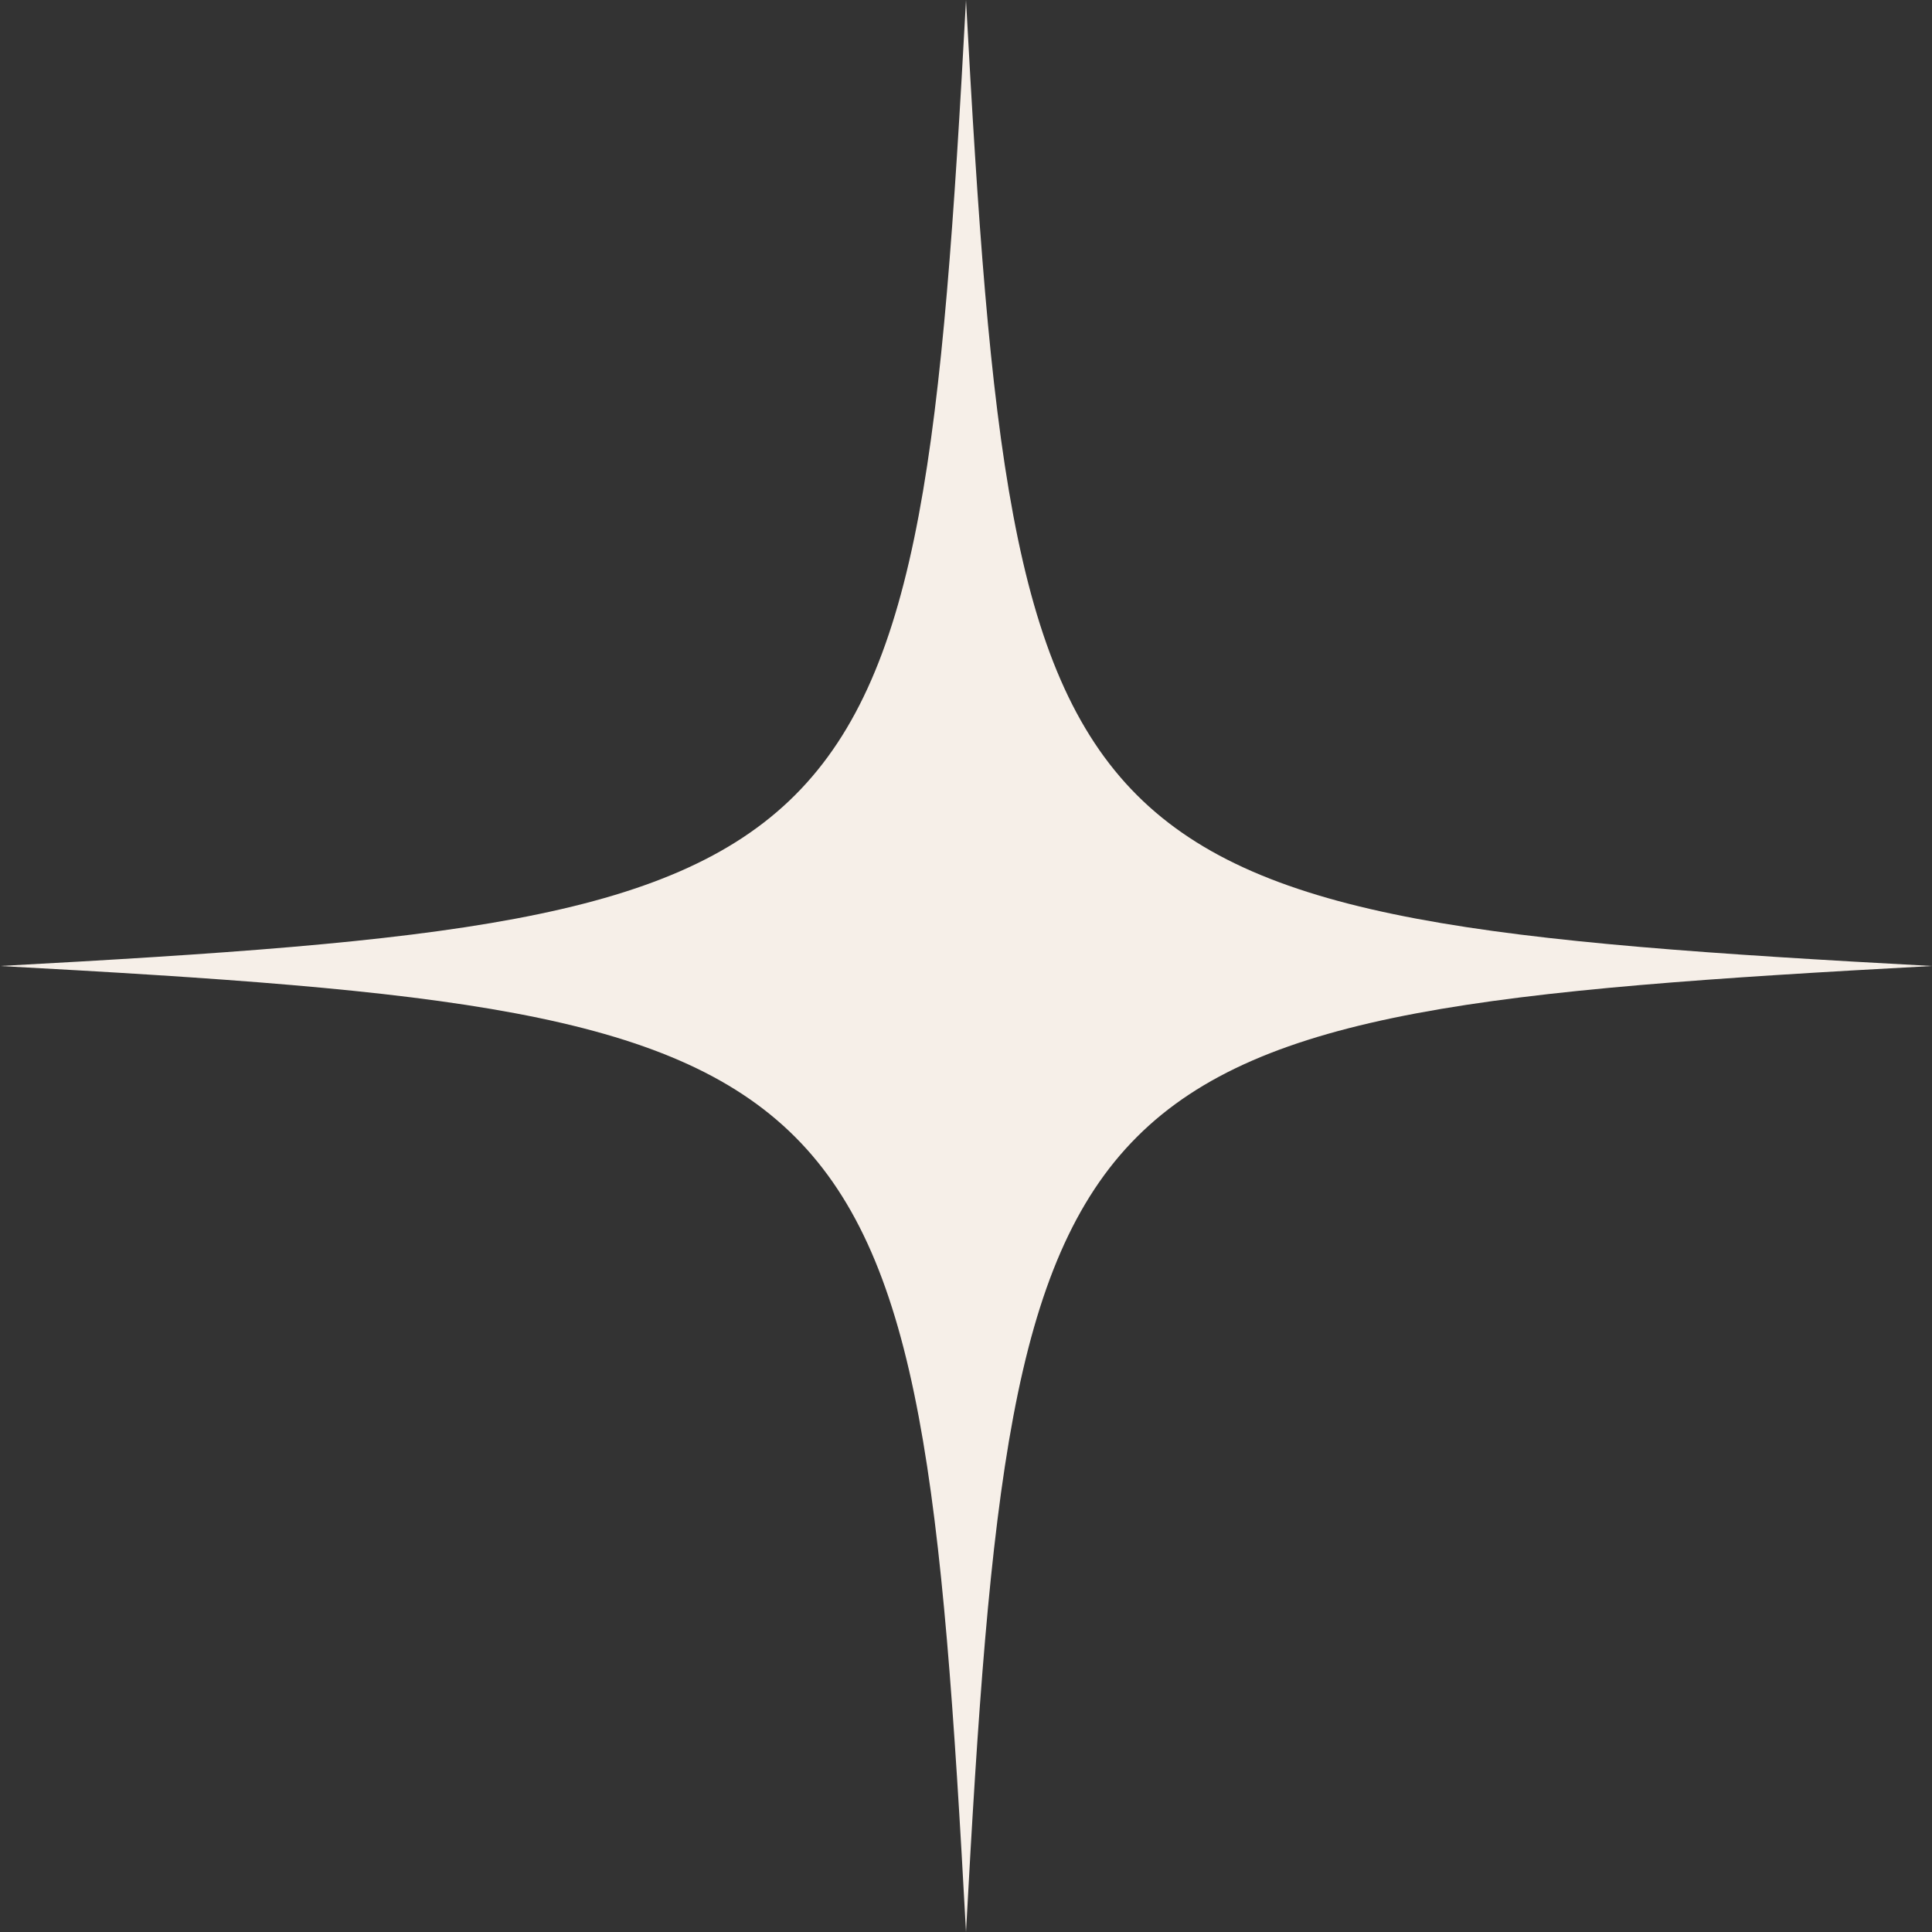
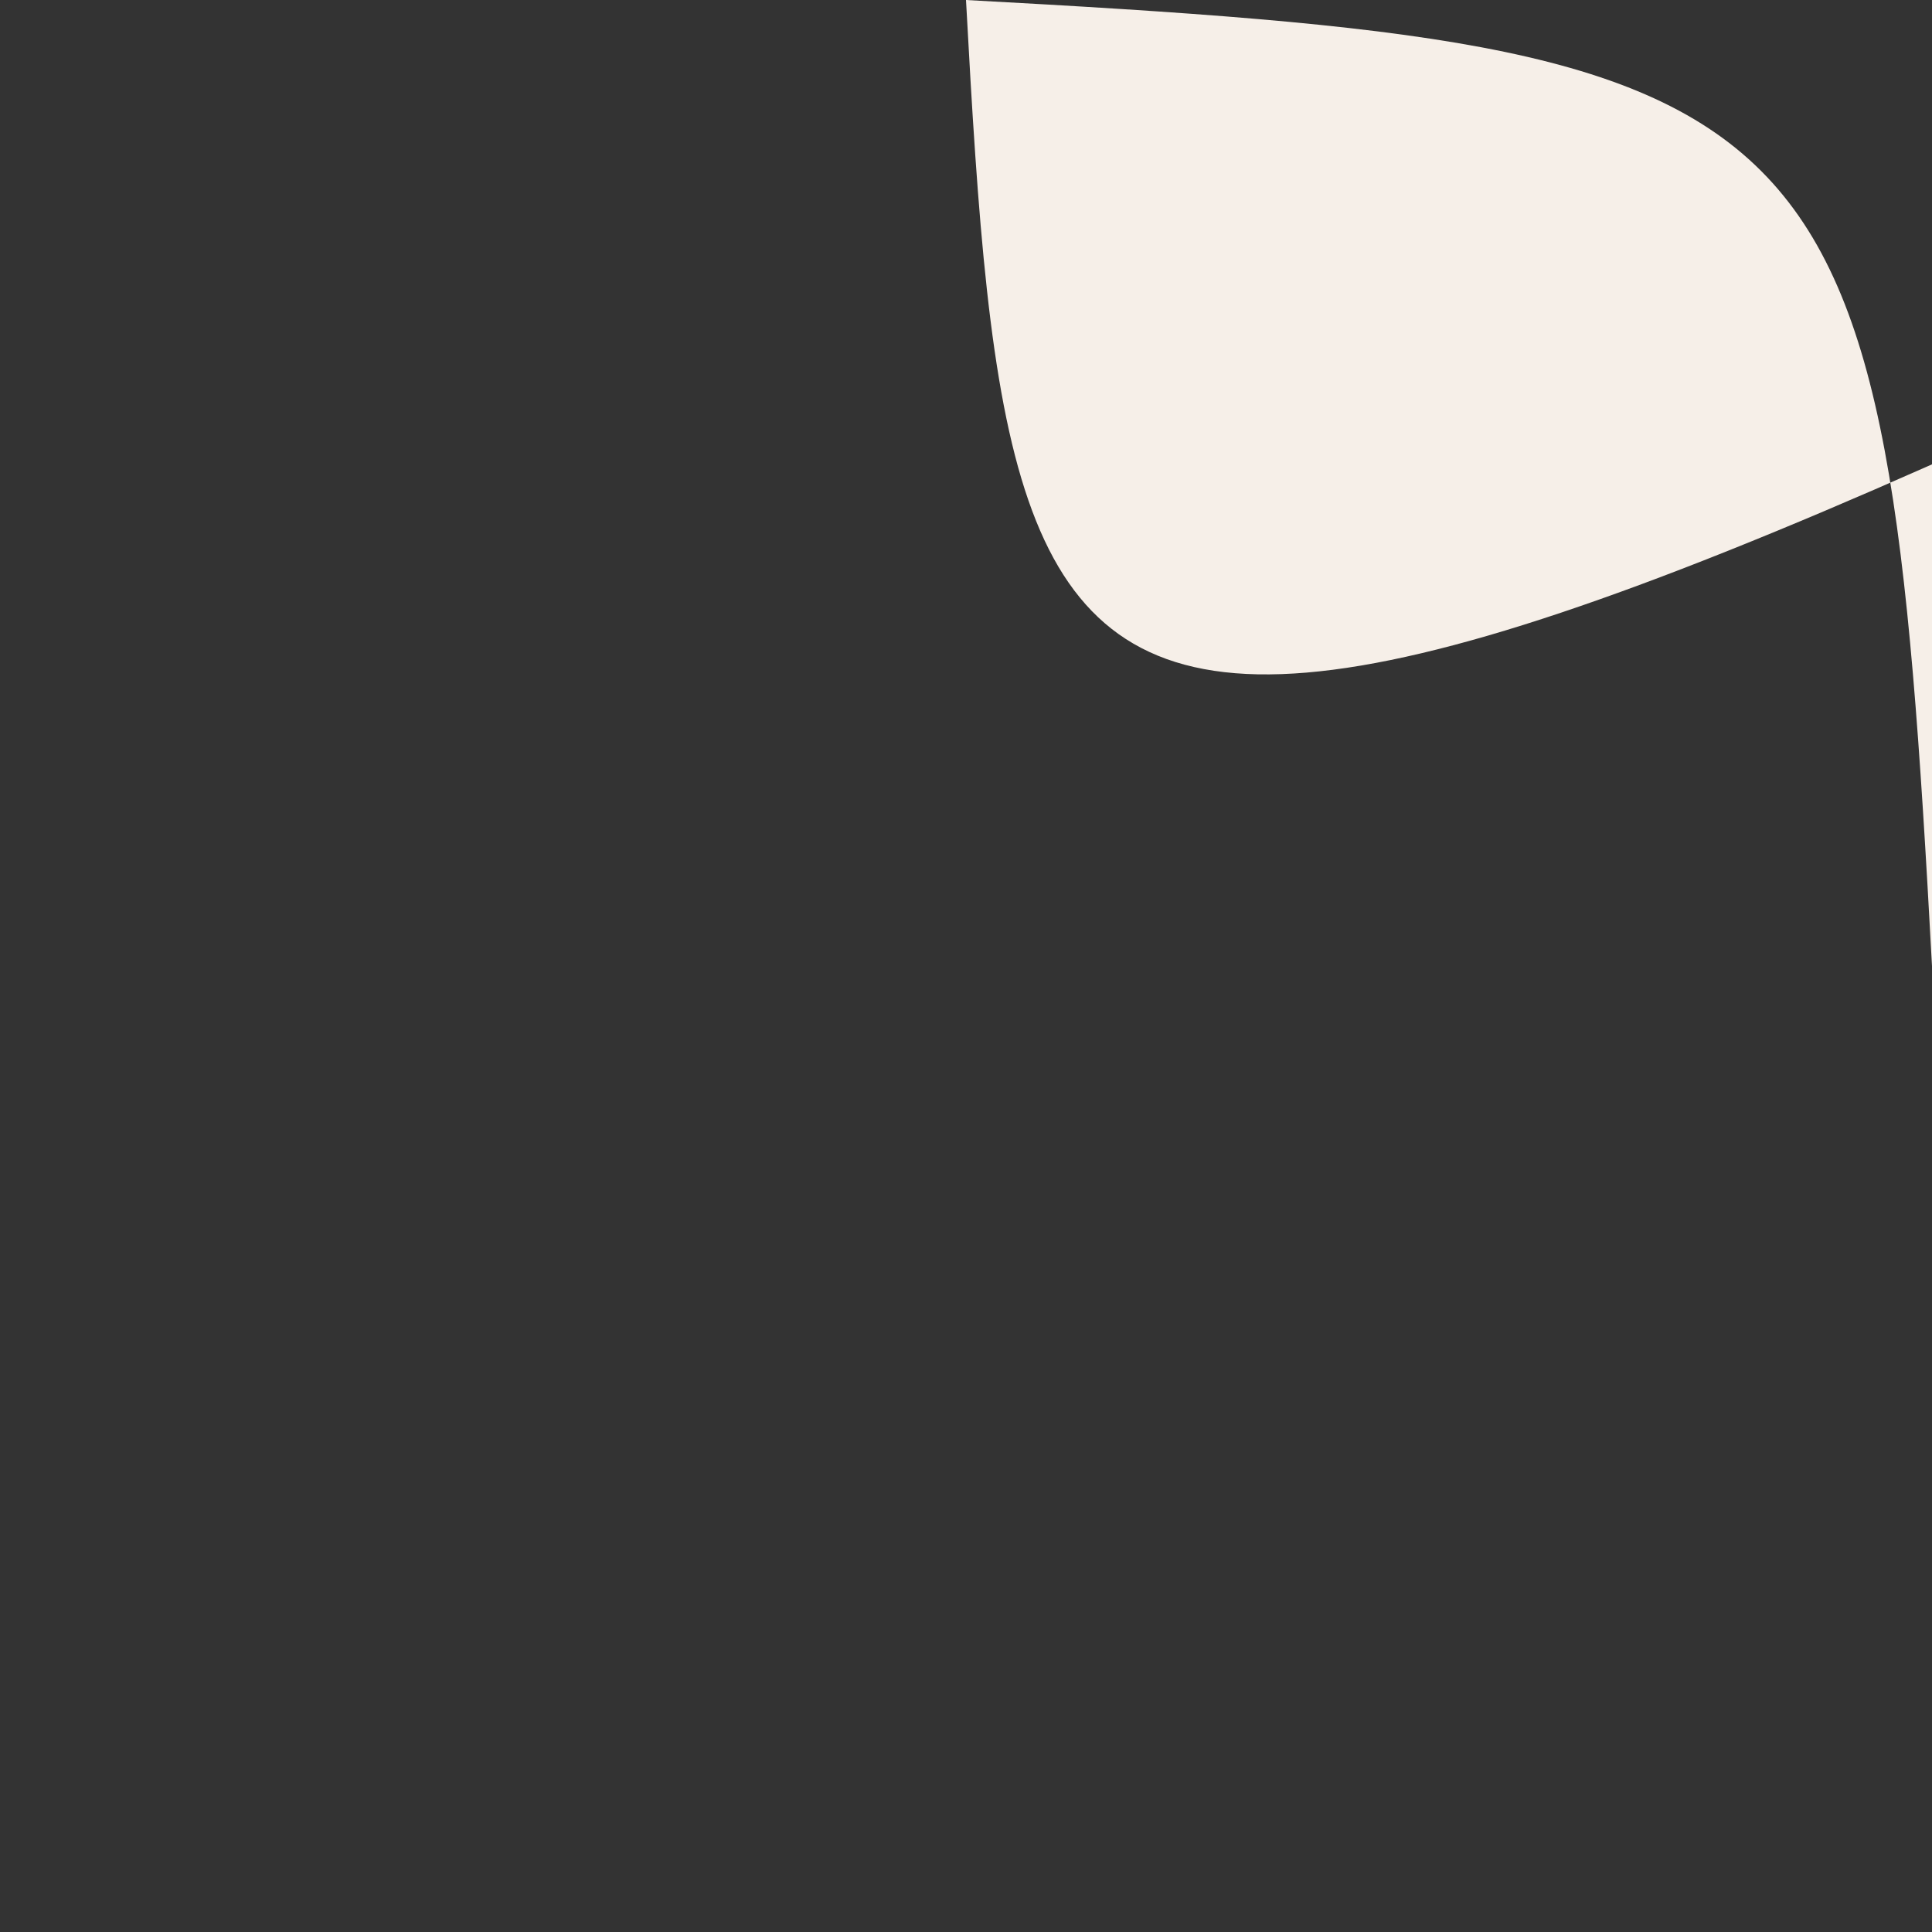
<svg xmlns="http://www.w3.org/2000/svg" fill="#f6efe8" height="300" preserveAspectRatio="xMidYMid meet" version="1" viewBox="0.0 0.0 300.0 300.0" width="300" zoomAndPan="magnify">
  <rect x="0.0" y="0.0" width="300.0" height="300.0" fill="#333333" stroke="none" />
  <g id="change1_1">
-     <path d="M150,0c-7.391,136.617-13.383,142.609-150,150c136.617,7.391,142.609,13.383,150,150c7.391-136.617,13.383-142.609,150-150 C163.383,142.609,157.391,136.617,150,0z" fill="inherit" />
+     <path d="M150,0c136.617,7.391,142.609,13.383,150,150c7.391-136.617,13.383-142.609,150-150 C163.383,142.609,157.391,136.617,150,0z" fill="inherit" />
  </g>
</svg>